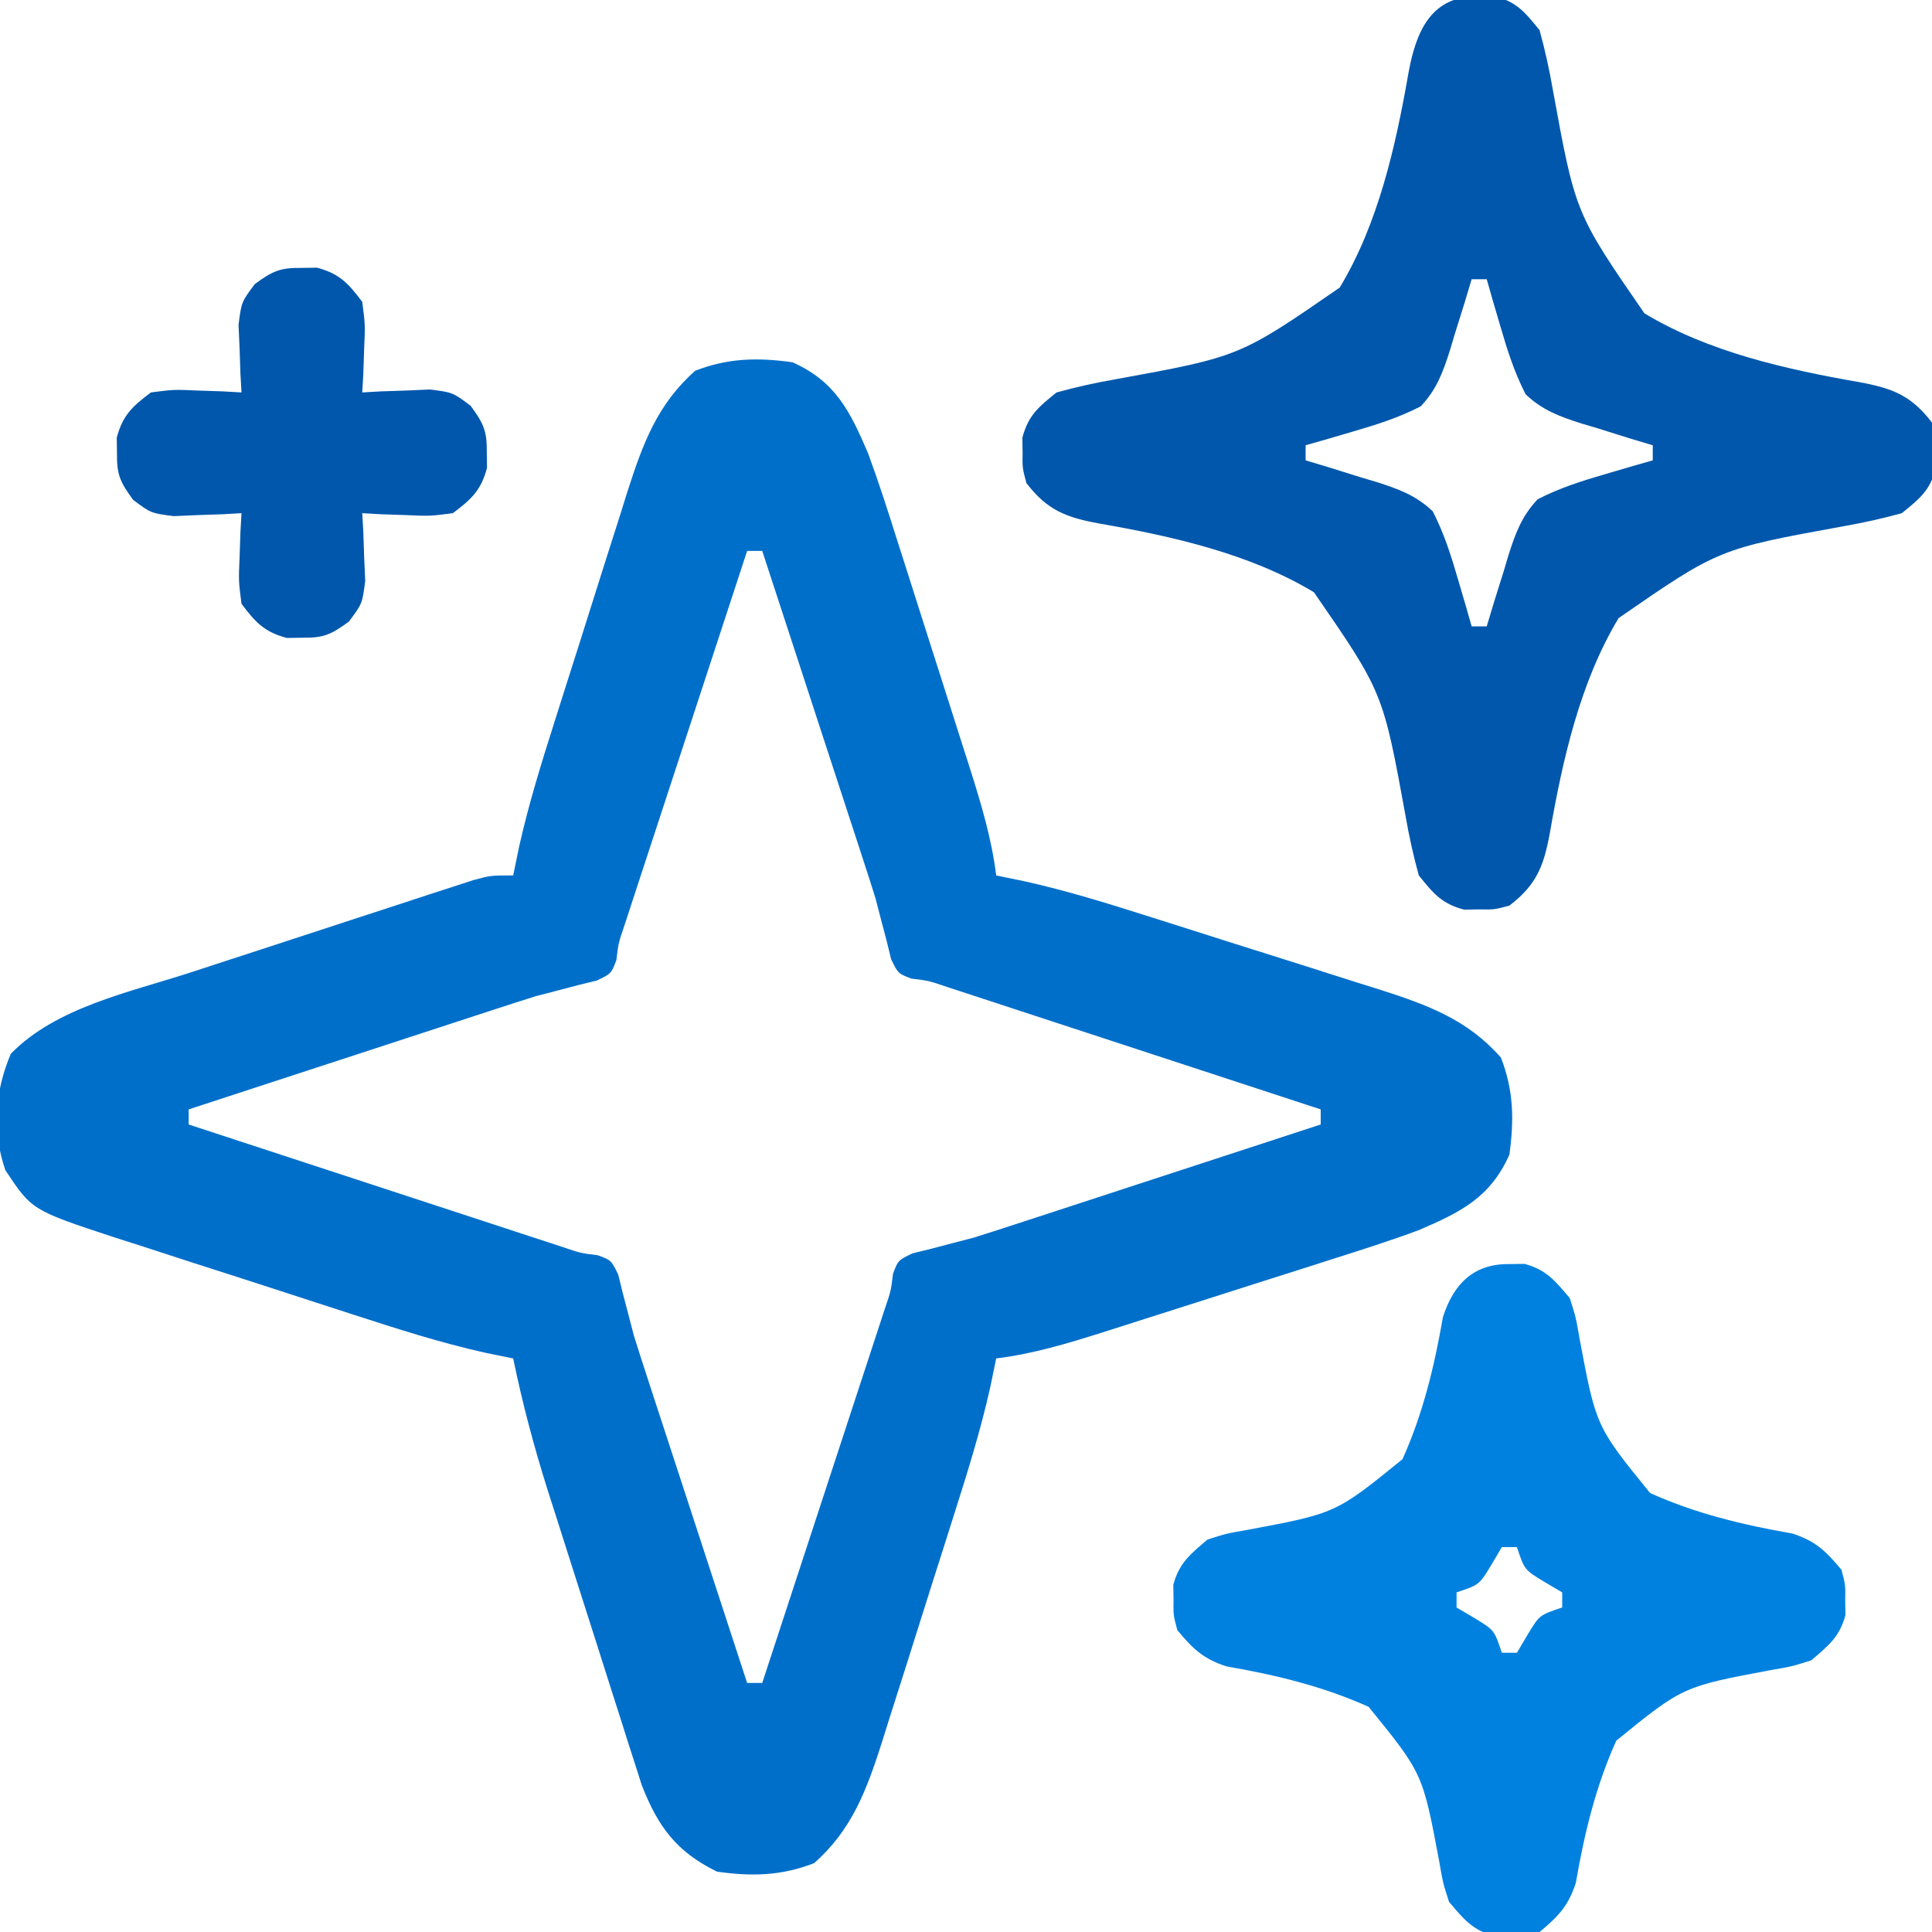
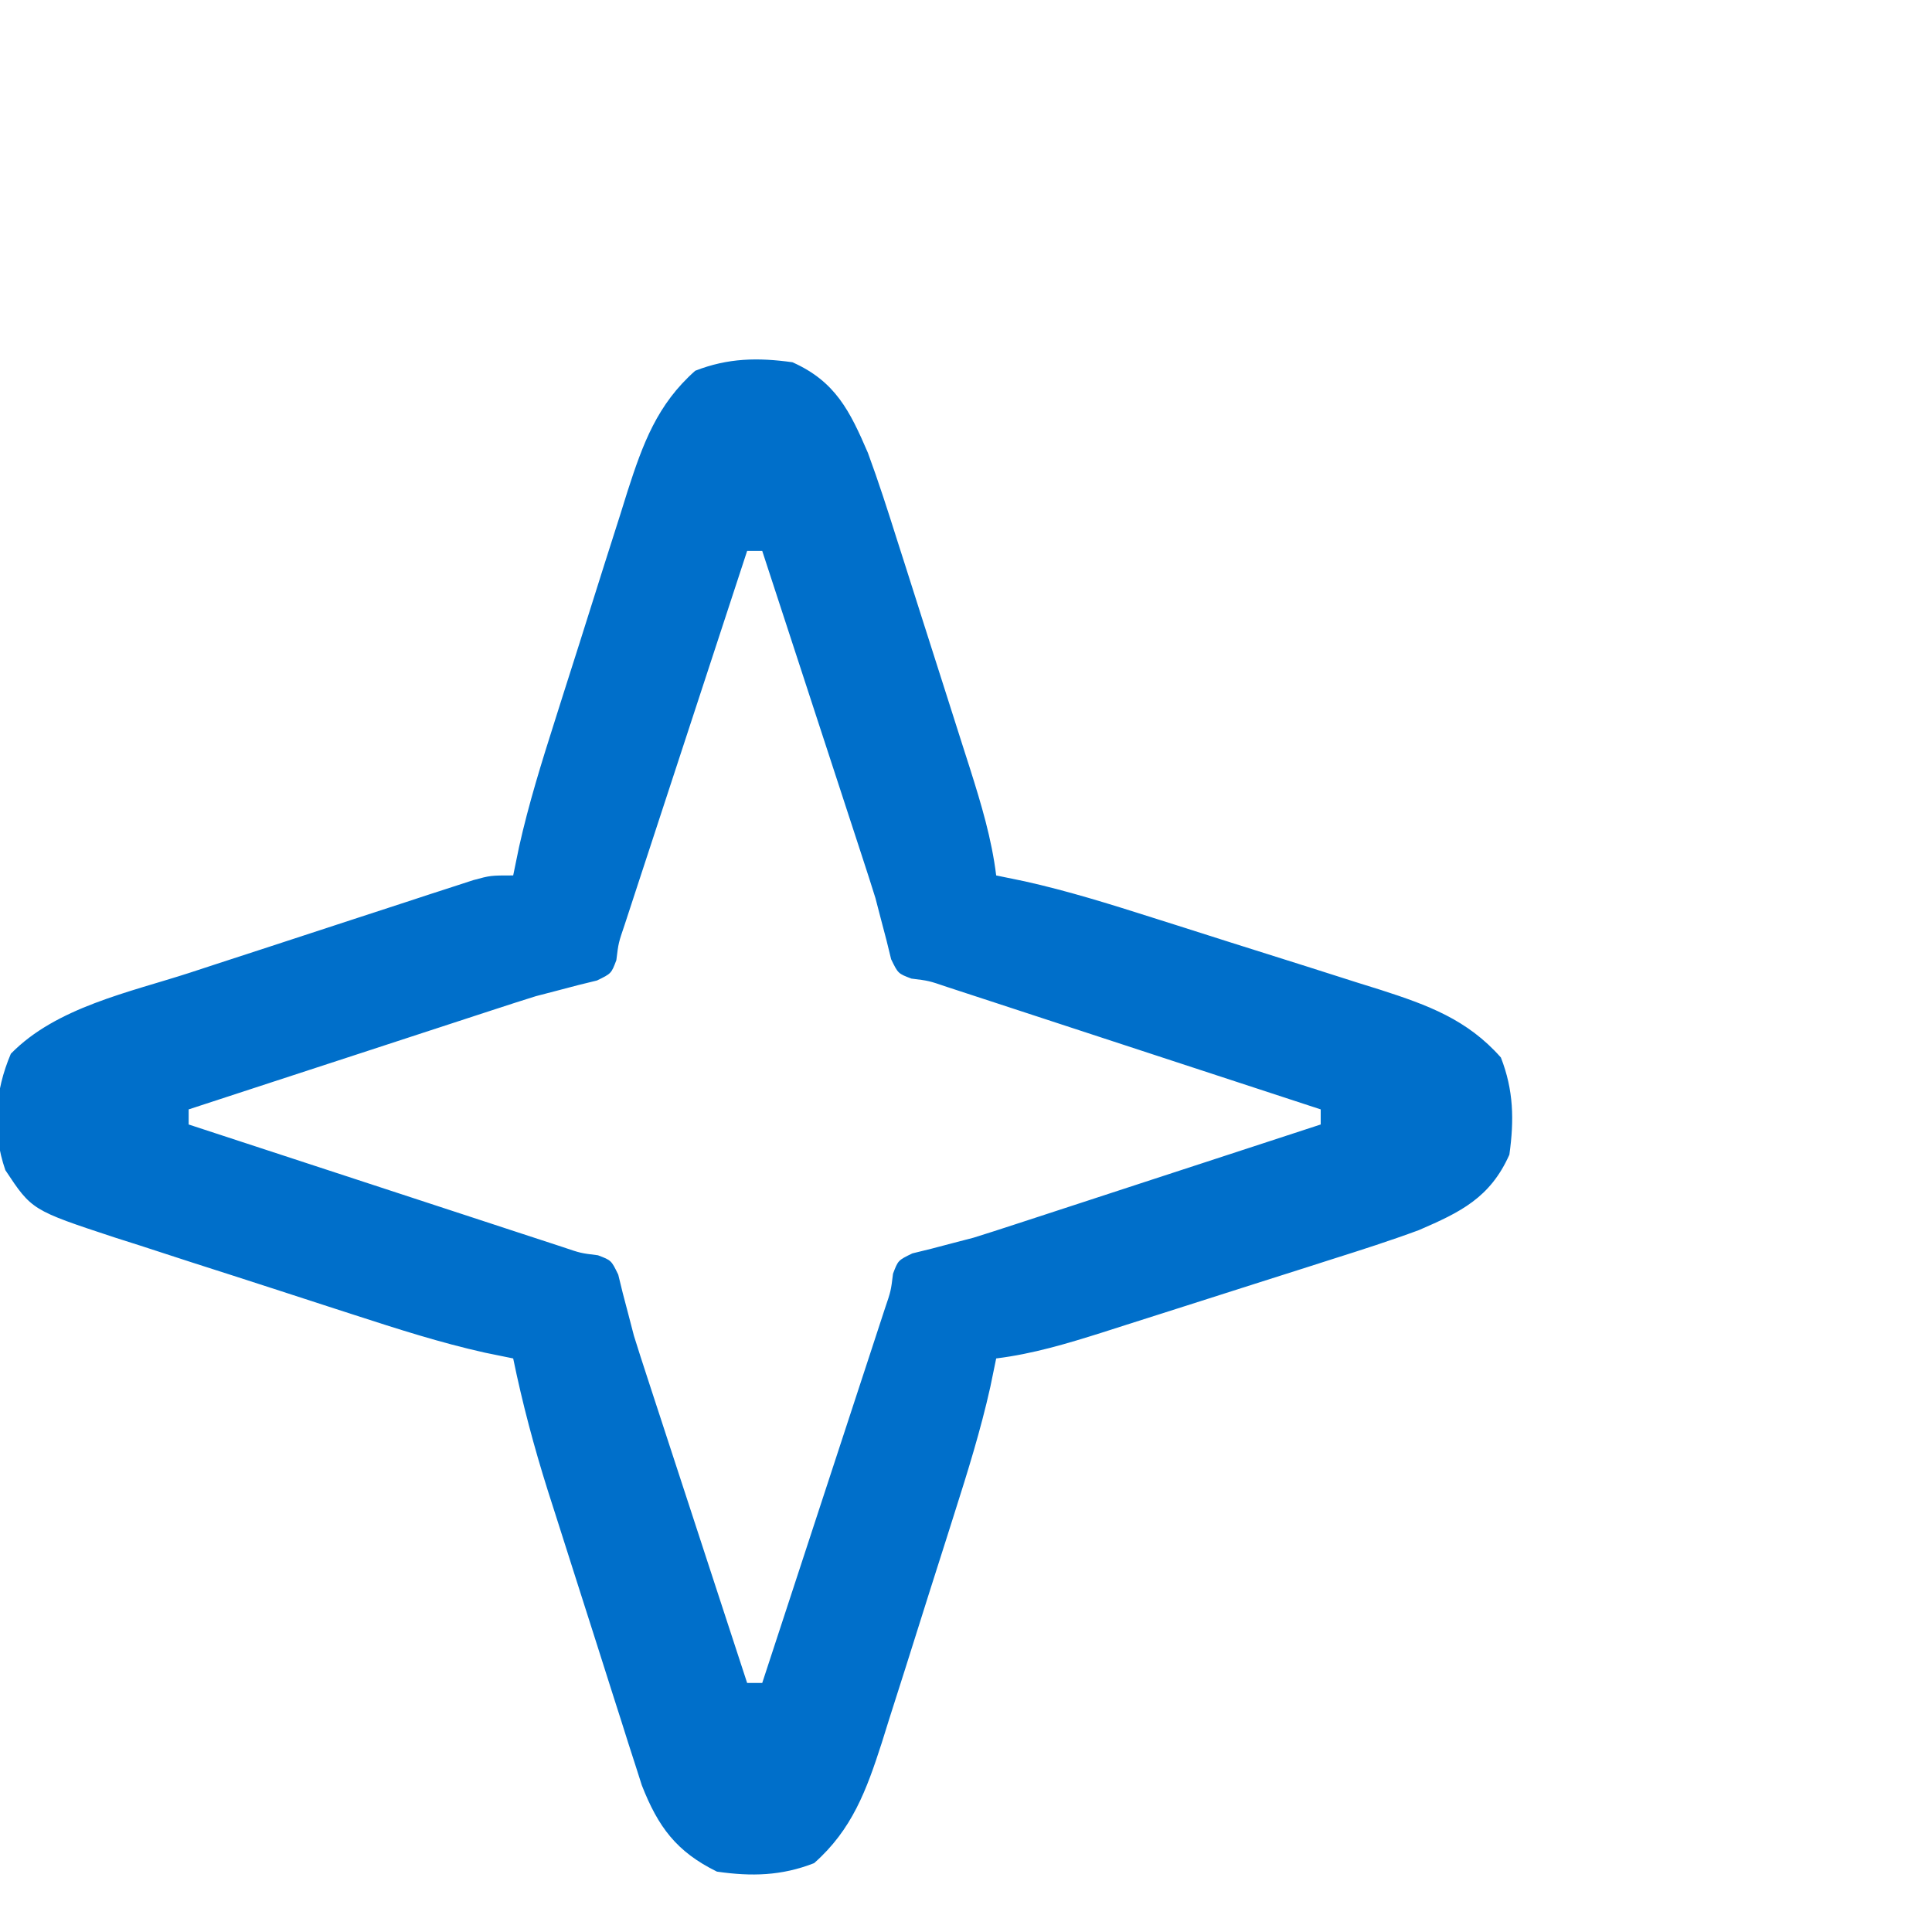
<svg xmlns="http://www.w3.org/2000/svg" version="1.1" width="256" height="256">
-   <path d="M0 0 C5.714 2.54 7.623 6.49 10 12 C11.403 15.8 12.637 19.646 13.855 23.508 C14.203 24.592 14.55 25.676 14.907 26.793 C15.636 29.073 16.361 31.354 17.083 33.636 C18.187 37.123 19.303 40.607 20.42 44.09 C21.128 46.312 21.836 48.535 22.543 50.758 C22.875 51.795 23.208 52.833 23.55 53.902 C25.026 58.584 26.395 63.108 27 68 C28.868 68.385 28.868 68.385 30.775 68.778 C36.489 70.051 42.03 71.781 47.605 73.555 C48.688 73.898 49.771 74.24 50.887 74.594 C53.162 75.316 55.437 76.04 57.712 76.767 C61.184 77.874 64.661 78.966 68.139 80.059 C70.357 80.765 72.575 81.472 74.793 82.18 C75.827 82.503 76.862 82.826 77.928 83.159 C84.184 85.178 89.429 87.086 93.875 92.125 C95.568 96.453 95.64 100.417 95 105 C92.46 110.714 88.51 112.623 83 115 C79.2 116.403 75.354 117.637 71.492 118.855 C70.408 119.203 69.324 119.55 68.207 119.907 C65.927 120.636 63.646 121.361 61.364 122.083 C57.877 123.187 54.393 124.303 50.91 125.42 C48.688 126.128 46.465 126.836 44.242 127.543 C43.205 127.875 42.167 128.208 41.098 128.55 C36.416 130.026 31.892 131.395 27 132 C26.615 133.868 26.615 133.868 26.222 135.775 C24.949 141.489 23.219 147.03 21.445 152.605 C21.102 153.688 20.76 154.771 20.406 155.887 C19.684 158.162 18.96 160.437 18.233 162.712 C17.126 166.184 16.034 169.661 14.941 173.139 C14.235 175.357 13.528 177.575 12.82 179.793 C12.497 180.827 12.174 181.862 11.841 182.928 C9.822 189.184 7.914 194.429 2.875 198.875 C-1.443 200.565 -5.427 200.66 -10 200 C-15.372 197.363 -17.802 194.06 -19.955 188.561 C-20.226 187.711 -20.498 186.861 -20.778 185.985 C-21.091 185.014 -21.405 184.042 -21.728 183.041 C-22.056 182.001 -22.384 180.962 -22.723 179.891 C-23.069 178.809 -23.415 177.728 -23.772 176.614 C-24.502 174.328 -25.228 172.042 -25.952 169.755 C-27.055 166.274 -28.168 162.797 -29.283 159.32 C-29.993 157.094 -30.702 154.867 -31.41 152.641 C-31.74 151.609 -32.071 150.578 -32.411 149.515 C-34.241 143.714 -35.775 137.958 -37 132 C-38.854 131.622 -38.854 131.622 -40.745 131.236 C-46.639 129.923 -52.338 128.089 -58.078 126.227 C-59.773 125.679 -59.773 125.679 -61.501 125.12 C-63.875 124.351 -66.249 123.58 -68.621 122.806 C-72.249 121.625 -75.882 120.461 -79.516 119.297 C-81.828 118.545 -84.141 117.793 -86.453 117.039 C-88.078 116.522 -88.078 116.522 -89.736 115.994 C-100.778 112.353 -100.778 112.353 -104.289 107.055 C-106.085 101.865 -105.687 96.613 -103.562 91.625 C-97.553 85.469 -87.845 83.486 -79.852 80.891 C-78.15 80.333 -78.15 80.333 -76.414 79.764 C-74.033 78.986 -71.651 78.209 -69.269 77.435 C-65.613 76.246 -61.961 75.047 -58.309 73.848 C-55.99 73.091 -53.671 72.334 -51.352 71.578 C-50.258 71.219 -49.164 70.86 -48.037 70.489 C-47.025 70.162 -46.014 69.834 -44.971 69.497 C-44.081 69.207 -43.191 68.917 -42.274 68.618 C-40 68 -40 68 -37 68 C-36.615 66.132 -36.615 66.132 -36.222 64.225 C-34.949 58.511 -33.219 52.97 -31.445 47.395 C-31.102 46.312 -30.76 45.229 -30.406 44.113 C-29.684 41.838 -28.96 39.563 -28.233 37.288 C-27.126 33.816 -26.034 30.339 -24.941 26.861 C-24.235 24.643 -23.528 22.425 -22.82 20.207 C-22.497 19.173 -22.174 18.138 -21.841 17.072 C-19.822 10.816 -17.914 5.571 -12.875 1.125 C-8.547 -0.568 -4.583 -0.64 0 0 Z M-6 25 C-8.405 32.332 -10.807 39.664 -13.208 46.997 C-14.025 49.492 -14.843 51.987 -15.661 54.481 C-16.837 58.065 -18.01 61.65 -19.184 65.234 C-19.55 66.351 -19.917 67.468 -20.295 68.619 C-20.635 69.659 -20.975 70.7 -21.326 71.772 C-21.626 72.687 -21.925 73.602 -22.234 74.545 C-23.049 76.935 -23.049 76.935 -23.331 79.231 C-24 81 -24 81 -25.897 81.921 C-26.714 82.121 -27.531 82.321 -28.373 82.527 C-29.281 82.766 -30.189 83.005 -31.125 83.251 C-32.548 83.622 -32.548 83.622 -34 84 C-35.79 84.559 -37.576 85.131 -39.358 85.718 C-40.738 86.168 -40.738 86.168 -42.146 86.627 C-43.101 86.939 -44.056 87.252 -45.039 87.574 C-46.046 87.903 -47.053 88.232 -48.09 88.57 C-51.269 89.608 -54.447 90.648 -57.625 91.688 C-59.796 92.397 -61.966 93.106 -64.137 93.814 C-69.425 95.542 -74.713 97.27 -80 99 C-80 99.66 -80 100.32 -80 101 C-72.668 103.405 -65.336 105.807 -58.003 108.208 C-55.508 109.025 -53.013 109.843 -50.519 110.661 C-46.935 111.837 -43.35 113.01 -39.766 114.184 C-38.649 114.55 -37.532 114.917 -36.381 115.295 C-35.341 115.635 -34.3 115.975 -33.228 116.326 C-31.855 116.776 -31.855 116.776 -30.455 117.234 C-28.065 118.049 -28.065 118.049 -25.769 118.331 C-24 119 -24 119 -23.079 120.897 C-22.879 121.714 -22.679 122.531 -22.473 123.373 C-22.234 124.281 -21.995 125.189 -21.749 126.125 C-21.502 127.074 -21.255 128.022 -21 129 C-20.441 130.79 -19.869 132.576 -19.282 134.358 C-18.982 135.278 -18.682 136.198 -18.373 137.146 C-18.061 138.101 -17.748 139.056 -17.426 140.039 C-17.097 141.046 -16.768 142.053 -16.43 143.09 C-15.392 146.269 -14.352 149.447 -13.312 152.625 C-12.603 154.796 -11.894 156.966 -11.186 159.137 C-9.458 164.425 -7.73 169.713 -6 175 C-5.34 175 -4.68 175 -4 175 C-1.595 167.668 0.807 160.336 3.208 153.003 C4.025 150.508 4.843 148.013 5.661 145.519 C6.837 141.935 8.01 138.35 9.184 134.766 C9.55 133.649 9.917 132.532 10.295 131.381 C10.805 129.82 10.805 129.82 11.326 128.228 C11.626 127.313 11.925 126.398 12.234 125.455 C13.049 123.065 13.049 123.065 13.331 120.769 C14 119 14 119 15.897 118.079 C16.714 117.879 17.531 117.679 18.373 117.473 C19.735 117.115 19.735 117.115 21.125 116.749 C22.548 116.378 22.548 116.378 24 116 C25.79 115.441 27.576 114.869 29.358 114.282 C30.278 113.982 31.198 113.682 32.146 113.373 C33.578 112.904 33.578 112.904 35.039 112.426 C36.046 112.097 37.053 111.768 38.09 111.43 C41.269 110.392 44.447 109.352 47.625 108.312 C49.796 107.603 51.966 106.894 54.137 106.186 C59.425 104.458 64.713 102.73 70 101 C70 100.34 70 99.68 70 99 C62.668 96.595 55.336 94.193 48.003 91.792 C45.508 90.975 43.013 90.157 40.519 89.339 C36.935 88.163 33.35 86.99 29.766 85.816 C28.649 85.45 27.532 85.083 26.381 84.705 C25.341 84.365 24.3 84.025 23.228 83.674 C22.313 83.374 21.398 83.075 20.455 82.766 C18.065 81.951 18.065 81.951 15.769 81.669 C14 81 14 81 13.079 79.103 C12.879 78.286 12.679 77.469 12.473 76.627 C12.115 75.265 12.115 75.265 11.749 73.875 C11.502 72.926 11.255 71.978 11 71 C10.441 69.21 9.869 67.424 9.282 65.642 C8.982 64.722 8.682 63.802 8.373 62.854 C7.904 61.422 7.904 61.422 7.426 59.961 C6.933 58.451 6.933 58.451 6.43 56.91 C5.392 53.731 4.352 50.553 3.312 47.375 C2.603 45.204 1.894 43.034 1.186 40.863 C-0.542 35.575 -2.27 30.287 -4 25 C-4.66 25 -5.32 25 -6 25 Z " fill="#006FCA" transform="translate(105,48)" />
-   <path d="M0 0 C0.66 -0.01 1.32 -0.021 2 -0.031 C4.983 0.761 6.061 2.1 8 4.5 C8.732 7.152 9.279 9.649 9.75 12.344 C12.744 28.76 12.744 28.76 21.895 42.02 C30.406 47.151 40.658 49.438 50.365 51.136 C54.772 51.945 57.246 52.902 60 56.5 C60.531 58.5 60.531 58.5 60.5 60.5 C60.515 61.49 60.515 61.49 60.531 62.5 C59.739 65.483 58.4 66.561 56 68.5 C53.348 69.232 50.851 69.779 48.156 70.25 C31.74 73.244 31.74 73.244 18.48 82.395 C13.349 90.906 11.062 101.158 9.364 110.865 C8.555 115.272 7.598 117.746 4 120.5 C2 121.031 2 121.031 0 121 C-0.99 121.015 -0.99 121.015 -2 121.031 C-4.983 120.239 -6.061 118.9 -8 116.5 C-8.732 113.848 -9.279 111.351 -9.75 108.656 C-12.744 92.24 -12.744 92.24 -21.895 78.98 C-30.406 73.849 -40.658 71.562 -50.365 69.864 C-54.772 69.055 -57.246 68.098 -60 64.5 C-60.531 62.5 -60.531 62.5 -60.5 60.5 C-60.51 59.84 -60.521 59.18 -60.531 58.5 C-59.739 55.517 -58.4 54.439 -56 52.5 C-53.348 51.768 -50.851 51.221 -48.156 50.75 C-31.74 47.756 -31.74 47.756 -18.48 38.605 C-13.349 30.094 -11.062 19.842 -9.364 10.135 C-8.335 4.528 -6.317 -0.099 0 0 Z M-1 37.5 C-1.315 38.548 -1.629 39.596 -1.953 40.676 C-2.385 42.055 -2.817 43.434 -3.25 44.812 C-3.455 45.503 -3.66 46.193 -3.871 46.904 C-4.797 49.81 -5.633 52.113 -7.75 54.344 C-10.673 55.846 -13.595 56.773 -16.75 57.688 C-17.92 58.032 -19.091 58.376 -20.297 58.73 C-21.189 58.984 -22.081 59.238 -23 59.5 C-23 60.16 -23 60.82 -23 61.5 C-21.952 61.815 -20.904 62.129 -19.824 62.453 C-18.445 62.885 -17.066 63.317 -15.688 63.75 C-14.997 63.955 -14.307 64.16 -13.596 64.371 C-10.69 65.297 -8.387 66.133 -6.156 68.25 C-4.654 71.173 -3.727 74.095 -2.812 77.25 C-2.468 78.42 -2.124 79.591 -1.77 80.797 C-1.389 82.135 -1.389 82.135 -1 83.5 C-0.34 83.5 0.32 83.5 1 83.5 C1.315 82.452 1.629 81.404 1.953 80.324 C2.385 78.945 2.817 77.566 3.25 76.188 C3.455 75.497 3.66 74.807 3.871 74.096 C4.797 71.19 5.633 68.887 7.75 66.656 C10.673 65.154 13.595 64.227 16.75 63.312 C17.92 62.968 19.091 62.624 20.297 62.27 C21.635 61.889 21.635 61.889 23 61.5 C23 60.84 23 60.18 23 59.5 C21.952 59.185 20.904 58.871 19.824 58.547 C18.445 58.115 17.066 57.683 15.688 57.25 C14.997 57.045 14.307 56.84 13.596 56.629 C10.69 55.703 8.387 54.867 6.156 52.75 C4.654 49.827 3.727 46.905 2.812 43.75 C2.468 42.58 2.124 41.409 1.77 40.203 C1.516 39.311 1.262 38.419 1 37.5 C0.34 37.5 -0.32 37.5 -1 37.5 Z " fill="#0057AC" transform="translate(196,-0.5)" />
-   <path d="M0 0 C0.66 -0.01 1.32 -0.021 2 -0.031 C4.901 0.739 6.071 2.23 8 4.5 C8.808 7.03 8.808 7.03 9.297 9.859 C11.483 21.515 11.483 21.515 18.652 30.34 C24.682 33.051 30.97 34.568 37.47 35.692 C40.554 36.677 41.948 38.031 44 40.5 C44.531 42.5 44.531 42.5 44.5 44.5 C44.515 45.49 44.515 45.49 44.531 46.5 C43.761 49.401 42.27 50.571 40 52.5 C37.47 53.308 37.47 53.308 34.641 53.797 C22.985 55.983 22.985 55.983 14.16 63.152 C11.449 69.182 9.932 75.47 8.808 81.97 C7.823 85.054 6.469 86.448 4 88.5 C2 89.031 2 89.031 0 89 C-0.99 89.015 -0.99 89.015 -2 89.031 C-4.901 88.261 -6.071 86.77 -8 84.5 C-8.808 81.97 -8.808 81.97 -9.297 79.141 C-11.483 67.485 -11.483 67.485 -18.652 58.66 C-24.682 55.949 -30.97 54.432 -37.47 53.308 C-40.554 52.323 -41.948 50.969 -44 48.5 C-44.531 46.5 -44.531 46.5 -44.5 44.5 C-44.51 43.84 -44.521 43.18 -44.531 42.5 C-43.761 39.599 -42.27 38.429 -40 36.5 C-37.47 35.692 -37.47 35.692 -34.641 35.203 C-22.985 33.017 -22.985 33.017 -14.16 25.848 C-11.449 19.818 -9.932 13.53 -8.808 7.03 C-7.402 2.627 -4.713 -0.074 0 0 Z M-1 37.5 C-1.474 38.304 -1.949 39.109 -2.438 39.938 C-4 42.5 -4 42.5 -7 43.5 C-7 44.16 -7 44.82 -7 45.5 C-6.196 45.974 -5.391 46.449 -4.562 46.938 C-2 48.5 -2 48.5 -1 51.5 C-0.34 51.5 0.32 51.5 1 51.5 C1.474 50.696 1.949 49.891 2.438 49.062 C4 46.5 4 46.5 7 45.5 C7 44.84 7 44.18 7 43.5 C6.196 43.026 5.391 42.551 4.562 42.062 C2 40.5 2 40.5 1 37.5 C0.34 37.5 -0.32 37.5 -1 37.5 Z " fill="#0081DF" transform="translate(200,167.5)" />
-   <path d="M0 0 C0.66 -0.01 1.32 -0.021 2 -0.031 C4.982 0.761 6.164 2.047 8 4.5 C8.391 7.516 8.391 7.516 8.25 10.75 C8.214 11.828 8.178 12.905 8.141 14.016 C8.094 14.835 8.048 15.655 8 16.5 C8.82 16.454 9.64 16.407 10.484 16.359 C11.562 16.323 12.64 16.287 13.75 16.25 C15.351 16.18 15.351 16.18 16.984 16.109 C20 16.5 20 16.5 22.359 18.266 C24.09 20.623 24.545 21.625 24.5 24.5 C24.51 25.16 24.521 25.82 24.531 26.5 C23.739 29.482 22.453 30.664 20 32.5 C16.984 32.891 16.984 32.891 13.75 32.75 C12.672 32.714 11.595 32.678 10.484 32.641 C9.665 32.594 8.845 32.548 8 32.5 C8.046 33.32 8.093 34.14 8.141 34.984 C8.195 36.601 8.195 36.601 8.25 38.25 C8.296 39.317 8.343 40.385 8.391 41.484 C8 44.5 8 44.5 6.234 46.859 C3.877 48.59 2.875 49.045 0 49 C-0.99 49.015 -0.99 49.015 -2 49.031 C-4.982 48.239 -6.164 46.953 -8 44.5 C-8.391 41.484 -8.391 41.484 -8.25 38.25 C-8.214 37.172 -8.178 36.095 -8.141 34.984 C-8.094 34.165 -8.048 33.345 -8 32.5 C-8.82 32.546 -9.64 32.593 -10.484 32.641 C-12.101 32.695 -12.101 32.695 -13.75 32.75 C-14.817 32.796 -15.885 32.843 -16.984 32.891 C-20 32.5 -20 32.5 -22.359 30.734 C-24.09 28.377 -24.545 27.375 -24.5 24.5 C-24.515 23.51 -24.515 23.51 -24.531 22.5 C-23.739 19.518 -22.453 18.336 -20 16.5 C-16.984 16.109 -16.984 16.109 -13.75 16.25 C-12.672 16.286 -11.595 16.322 -10.484 16.359 C-9.255 16.429 -9.255 16.429 -8 16.5 C-8.046 15.68 -8.093 14.86 -8.141 14.016 C-8.177 12.938 -8.213 11.86 -8.25 10.75 C-8.296 9.683 -8.343 8.615 -8.391 7.516 C-8 4.5 -8 4.5 -6.234 2.141 C-3.877 0.41 -2.875 -0.045 0 0 Z " fill="#0057AC" transform="translate(40,35.5)" />
+   <path d="M0 0 C5.714 2.54 7.623 6.49 10 12 C11.403 15.8 12.637 19.646 13.855 23.508 C14.203 24.592 14.55 25.676 14.907 26.793 C15.636 29.073 16.361 31.354 17.083 33.636 C18.187 37.123 19.303 40.607 20.42 44.09 C21.128 46.312 21.836 48.535 22.543 50.758 C22.875 51.795 23.208 52.833 23.55 53.902 C25.026 58.584 26.395 63.108 27 68 C28.868 68.385 28.868 68.385 30.775 68.778 C36.489 70.051 42.03 71.781 47.605 73.555 C48.688 73.898 49.771 74.24 50.887 74.594 C53.162 75.316 55.437 76.04 57.712 76.767 C61.184 77.874 64.661 78.966 68.139 80.059 C70.357 80.765 72.575 81.472 74.793 82.18 C75.827 82.503 76.862 82.826 77.928 83.159 C84.184 85.178 89.429 87.086 93.875 92.125 C95.568 96.453 95.64 100.417 95 105 C92.46 110.714 88.51 112.623 83 115 C79.2 116.403 75.354 117.637 71.492 118.855 C70.408 119.203 69.324 119.55 68.207 119.907 C65.927 120.636 63.646 121.361 61.364 122.083 C57.877 123.187 54.393 124.303 50.91 125.42 C48.688 126.128 46.465 126.836 44.242 127.543 C43.205 127.875 42.167 128.208 41.098 128.55 C36.416 130.026 31.892 131.395 27 132 C26.615 133.868 26.615 133.868 26.222 135.775 C24.949 141.489 23.219 147.03 21.445 152.605 C21.102 153.688 20.76 154.771 20.406 155.887 C19.684 158.162 18.96 160.437 18.233 162.712 C17.126 166.184 16.034 169.661 14.941 173.139 C14.235 175.357 13.528 177.575 12.82 179.793 C12.497 180.827 12.174 181.862 11.841 182.928 C9.822 189.184 7.914 194.429 2.875 198.875 C-1.443 200.565 -5.427 200.66 -10 200 C-15.372 197.363 -17.802 194.06 -19.955 188.561 C-20.226 187.711 -20.498 186.861 -20.778 185.985 C-21.091 185.014 -21.405 184.042 -21.728 183.041 C-22.056 182.001 -22.384 180.962 -22.723 179.891 C-23.069 178.809 -23.415 177.728 -23.772 176.614 C-24.502 174.328 -25.228 172.042 -25.952 169.755 C-27.055 166.274 -28.168 162.797 -29.283 159.32 C-29.993 157.094 -30.702 154.867 -31.41 152.641 C-31.74 151.609 -32.071 150.578 -32.411 149.515 C-34.241 143.714 -35.775 137.958 -37 132 C-38.854 131.622 -38.854 131.622 -40.745 131.236 C-46.639 129.923 -52.338 128.089 -58.078 126.227 C-59.773 125.679 -59.773 125.679 -61.501 125.12 C-63.875 124.351 -66.249 123.58 -68.621 122.806 C-72.249 121.625 -75.882 120.461 -79.516 119.297 C-81.828 118.545 -84.141 117.793 -86.453 117.039 C-88.078 116.522 -88.078 116.522 -89.736 115.994 C-100.778 112.353 -100.778 112.353 -104.289 107.055 C-106.085 101.865 -105.687 96.613 -103.562 91.625 C-97.553 85.469 -87.845 83.486 -79.852 80.891 C-78.15 80.333 -78.15 80.333 -76.414 79.764 C-74.033 78.986 -71.651 78.209 -69.269 77.435 C-65.613 76.246 -61.961 75.047 -58.309 73.848 C-55.99 73.091 -53.671 72.334 -51.352 71.578 C-50.258 71.219 -49.164 70.86 -48.037 70.489 C-47.025 70.162 -46.014 69.834 -44.971 69.497 C-44.081 69.207 -43.191 68.917 -42.274 68.618 C-40 68 -40 68 -37 68 C-36.615 66.132 -36.615 66.132 -36.222 64.225 C-34.949 58.511 -33.219 52.97 -31.445 47.395 C-31.102 46.312 -30.76 45.229 -30.406 44.113 C-29.684 41.838 -28.96 39.563 -28.233 37.288 C-27.126 33.816 -26.034 30.339 -24.941 26.861 C-24.235 24.643 -23.528 22.425 -22.82 20.207 C-22.497 19.173 -22.174 18.138 -21.841 17.072 C-19.822 10.816 -17.914 5.571 -12.875 1.125 C-8.547 -0.568 -4.583 -0.64 0 0 Z M-6 25 C-8.405 32.332 -10.807 39.664 -13.208 46.997 C-14.025 49.492 -14.843 51.987 -15.661 54.481 C-16.837 58.065 -18.01 61.65 -19.184 65.234 C-19.55 66.351 -19.917 67.468 -20.295 68.619 C-20.635 69.659 -20.975 70.7 -21.326 71.772 C-21.626 72.687 -21.925 73.602 -22.234 74.545 C-23.049 76.935 -23.049 76.935 -23.331 79.231 C-24 81 -24 81 -25.897 81.921 C-26.714 82.121 -27.531 82.321 -28.373 82.527 C-29.281 82.766 -30.189 83.005 -31.125 83.251 C-32.548 83.622 -32.548 83.622 -34 84 C-35.79 84.559 -37.576 85.131 -39.358 85.718 C-40.738 86.168 -40.738 86.168 -42.146 86.627 C-43.101 86.939 -44.056 87.252 -45.039 87.574 C-46.046 87.903 -47.053 88.232 -48.09 88.57 C-51.269 89.608 -54.447 90.648 -57.625 91.688 C-59.796 92.397 -61.966 93.106 -64.137 93.814 C-69.425 95.542 -74.713 97.27 -80 99 C-80 99.66 -80 100.32 -80 101 C-72.668 103.405 -65.336 105.807 -58.003 108.208 C-55.508 109.025 -53.013 109.843 -50.519 110.661 C-46.935 111.837 -43.35 113.01 -39.766 114.184 C-38.649 114.55 -37.532 114.917 -36.381 115.295 C-35.341 115.635 -34.3 115.975 -33.228 116.326 C-31.855 116.776 -31.855 116.776 -30.455 117.234 C-28.065 118.049 -28.065 118.049 -25.769 118.331 C-24 119 -24 119 -23.079 120.897 C-22.879 121.714 -22.679 122.531 -22.473 123.373 C-22.234 124.281 -21.995 125.189 -21.749 126.125 C-21.502 127.074 -21.255 128.022 -21 129 C-20.441 130.79 -19.869 132.576 -19.282 134.358 C-18.982 135.278 -18.682 136.198 -18.373 137.146 C-18.061 138.101 -17.748 139.056 -17.426 140.039 C-17.097 141.046 -16.768 142.053 -16.43 143.09 C-15.392 146.269 -14.352 149.447 -13.312 152.625 C-12.603 154.796 -11.894 156.966 -11.186 159.137 C-9.458 164.425 -7.73 169.713 -6 175 C-5.34 175 -4.68 175 -4 175 C-1.595 167.668 0.807 160.336 3.208 153.003 C4.025 150.508 4.843 148.013 5.661 145.519 C6.837 141.935 8.01 138.35 9.184 134.766 C9.55 133.649 9.917 132.532 10.295 131.381 C10.805 129.82 10.805 129.82 11.326 128.228 C11.626 127.313 11.925 126.398 12.234 125.455 C13.049 123.065 13.049 123.065 13.331 120.769 C14 119 14 119 15.897 118.079 C16.714 117.879 17.531 117.679 18.373 117.473 C19.735 117.115 19.735 117.115 21.125 116.749 C22.548 116.378 22.548 116.378 24 116 C25.79 115.441 27.576 114.869 29.358 114.282 C30.278 113.982 31.198 113.682 32.146 113.373 C33.578 112.904 33.578 112.904 35.039 112.426 C36.046 112.097 37.053 111.768 38.09 111.43 C41.269 110.392 44.447 109.352 47.625 108.312 C49.796 107.603 51.966 106.894 54.137 106.186 C59.425 104.458 64.713 102.73 70 101 C70 100.34 70 99.68 70 99 C62.668 96.595 55.336 94.193 48.003 91.792 C45.508 90.975 43.013 90.157 40.519 89.339 C28.649 85.45 27.532 85.083 26.381 84.705 C25.341 84.365 24.3 84.025 23.228 83.674 C22.313 83.374 21.398 83.075 20.455 82.766 C18.065 81.951 18.065 81.951 15.769 81.669 C14 81 14 81 13.079 79.103 C12.879 78.286 12.679 77.469 12.473 76.627 C12.115 75.265 12.115 75.265 11.749 73.875 C11.502 72.926 11.255 71.978 11 71 C10.441 69.21 9.869 67.424 9.282 65.642 C8.982 64.722 8.682 63.802 8.373 62.854 C7.904 61.422 7.904 61.422 7.426 59.961 C6.933 58.451 6.933 58.451 6.43 56.91 C5.392 53.731 4.352 50.553 3.312 47.375 C2.603 45.204 1.894 43.034 1.186 40.863 C-0.542 35.575 -2.27 30.287 -4 25 C-4.66 25 -5.32 25 -6 25 Z " fill="#006FCA" transform="translate(105,48)" />
</svg>